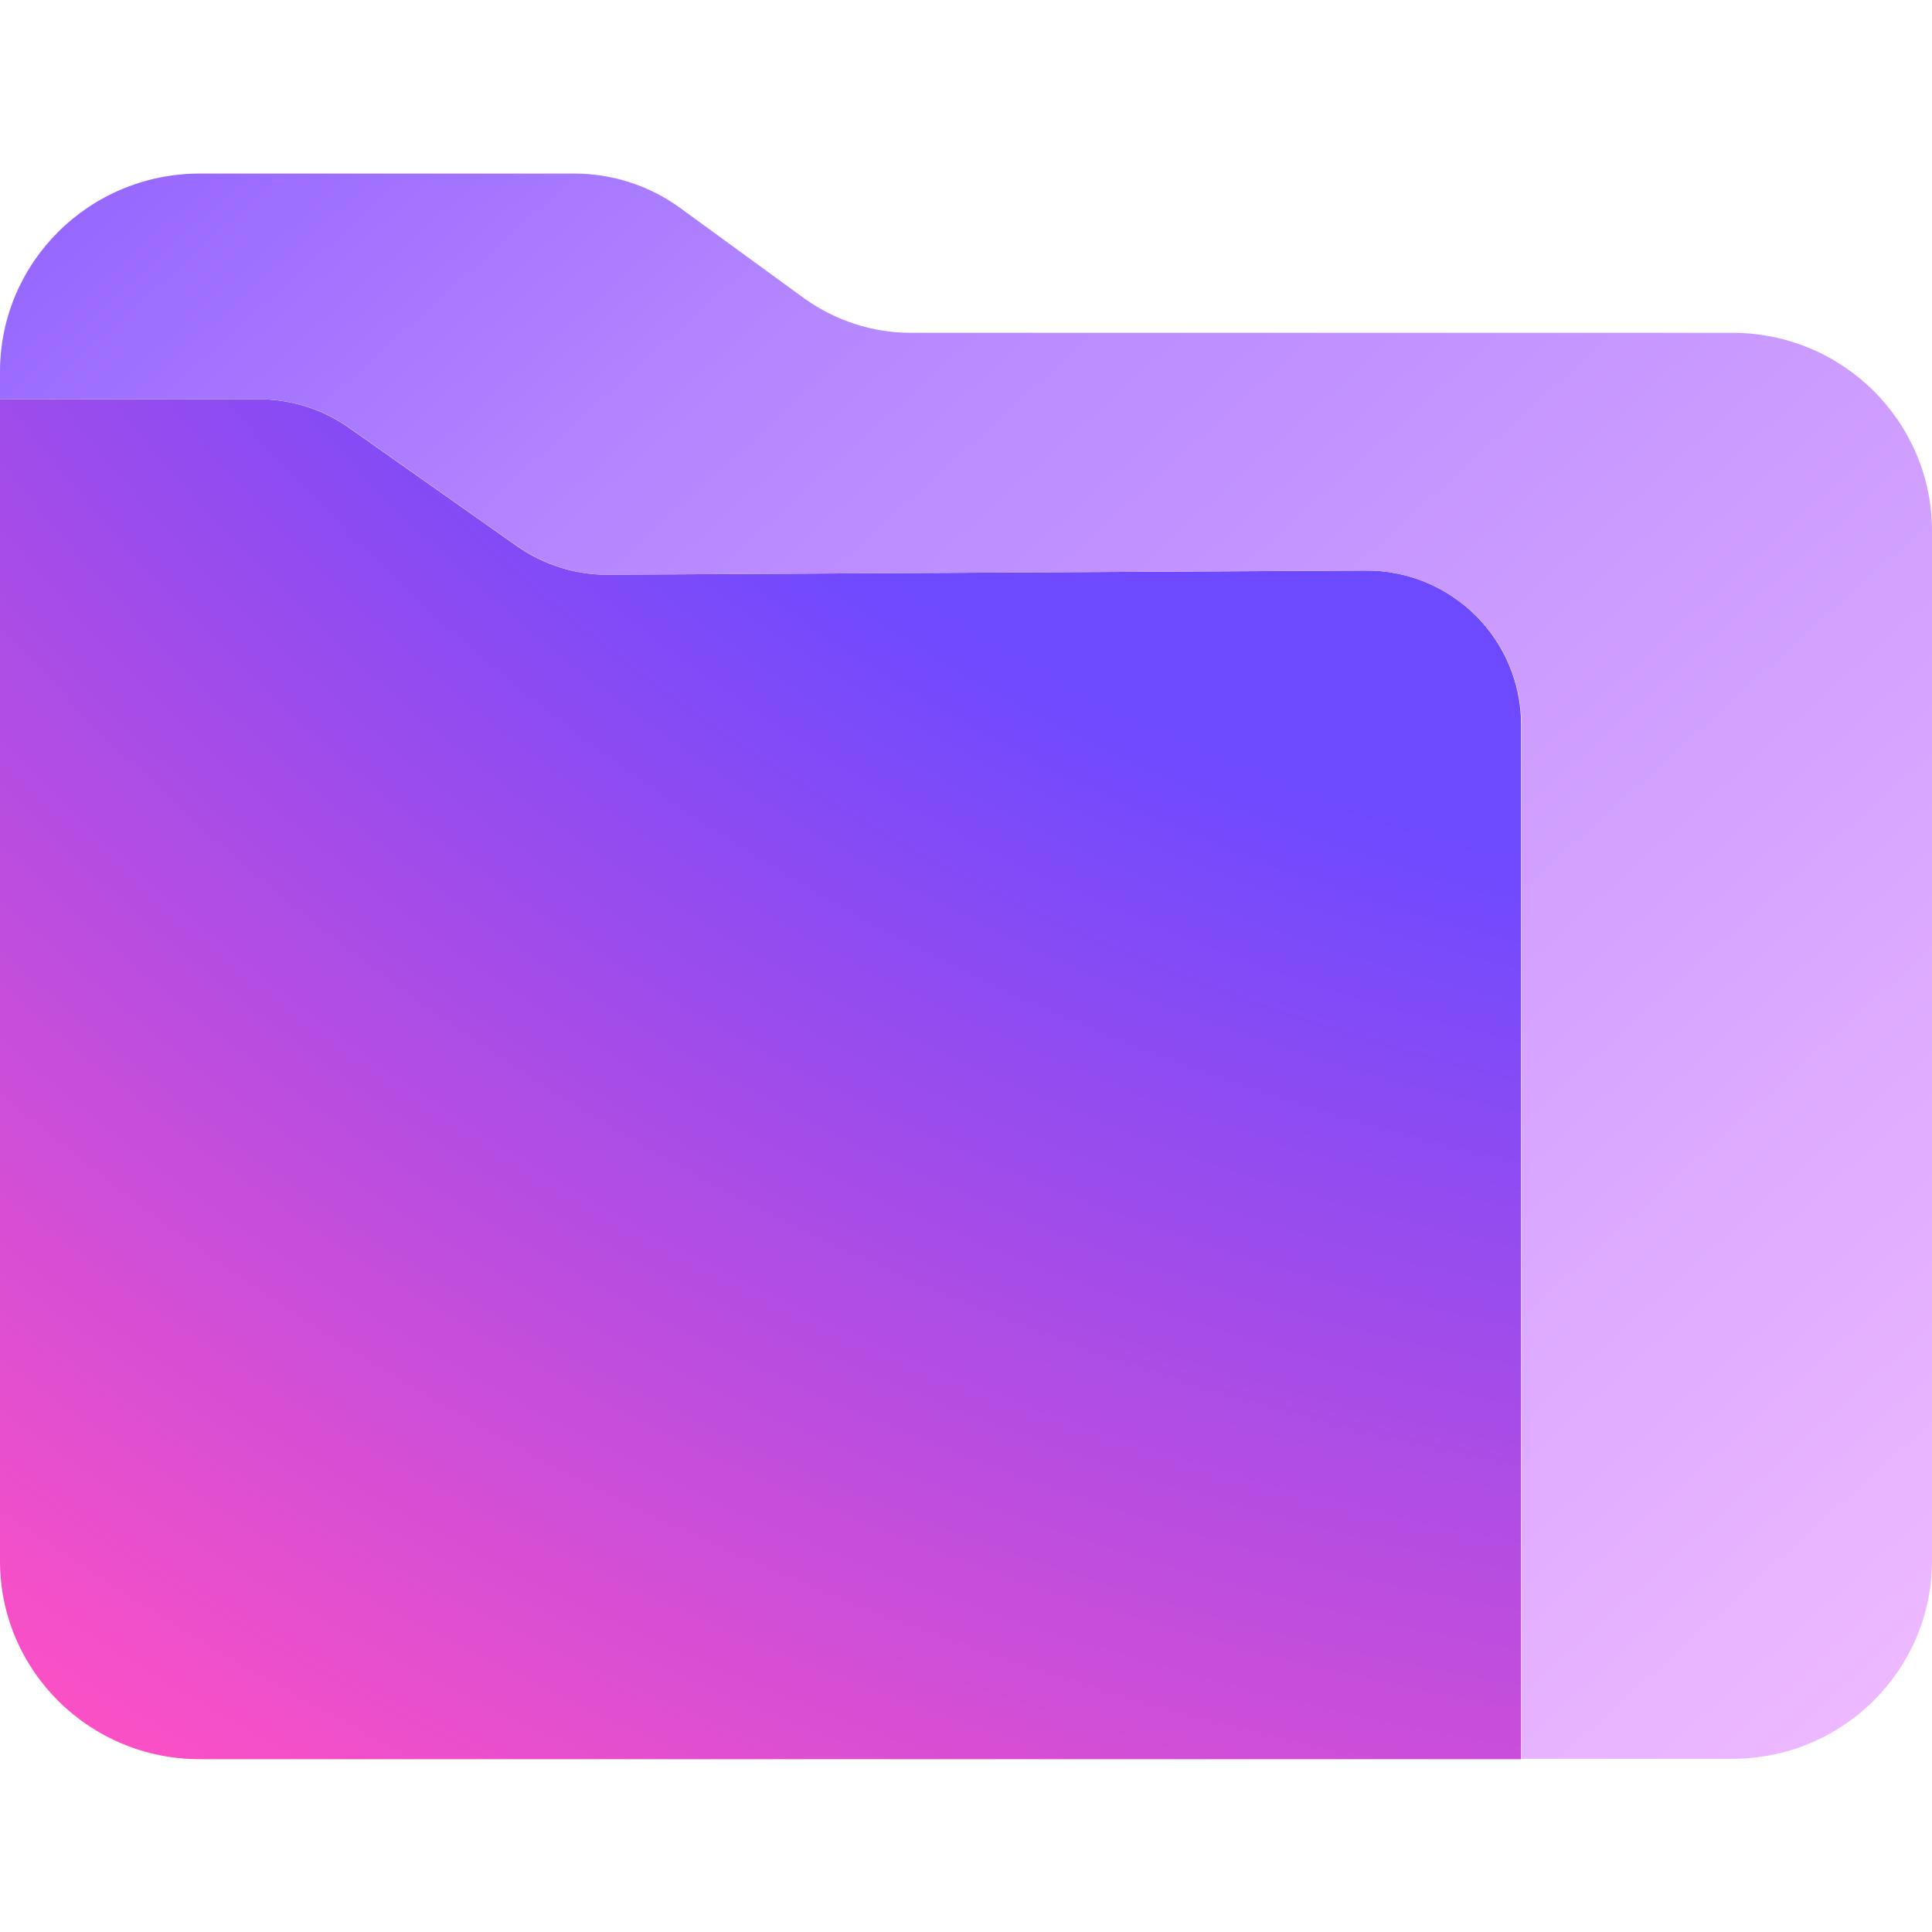
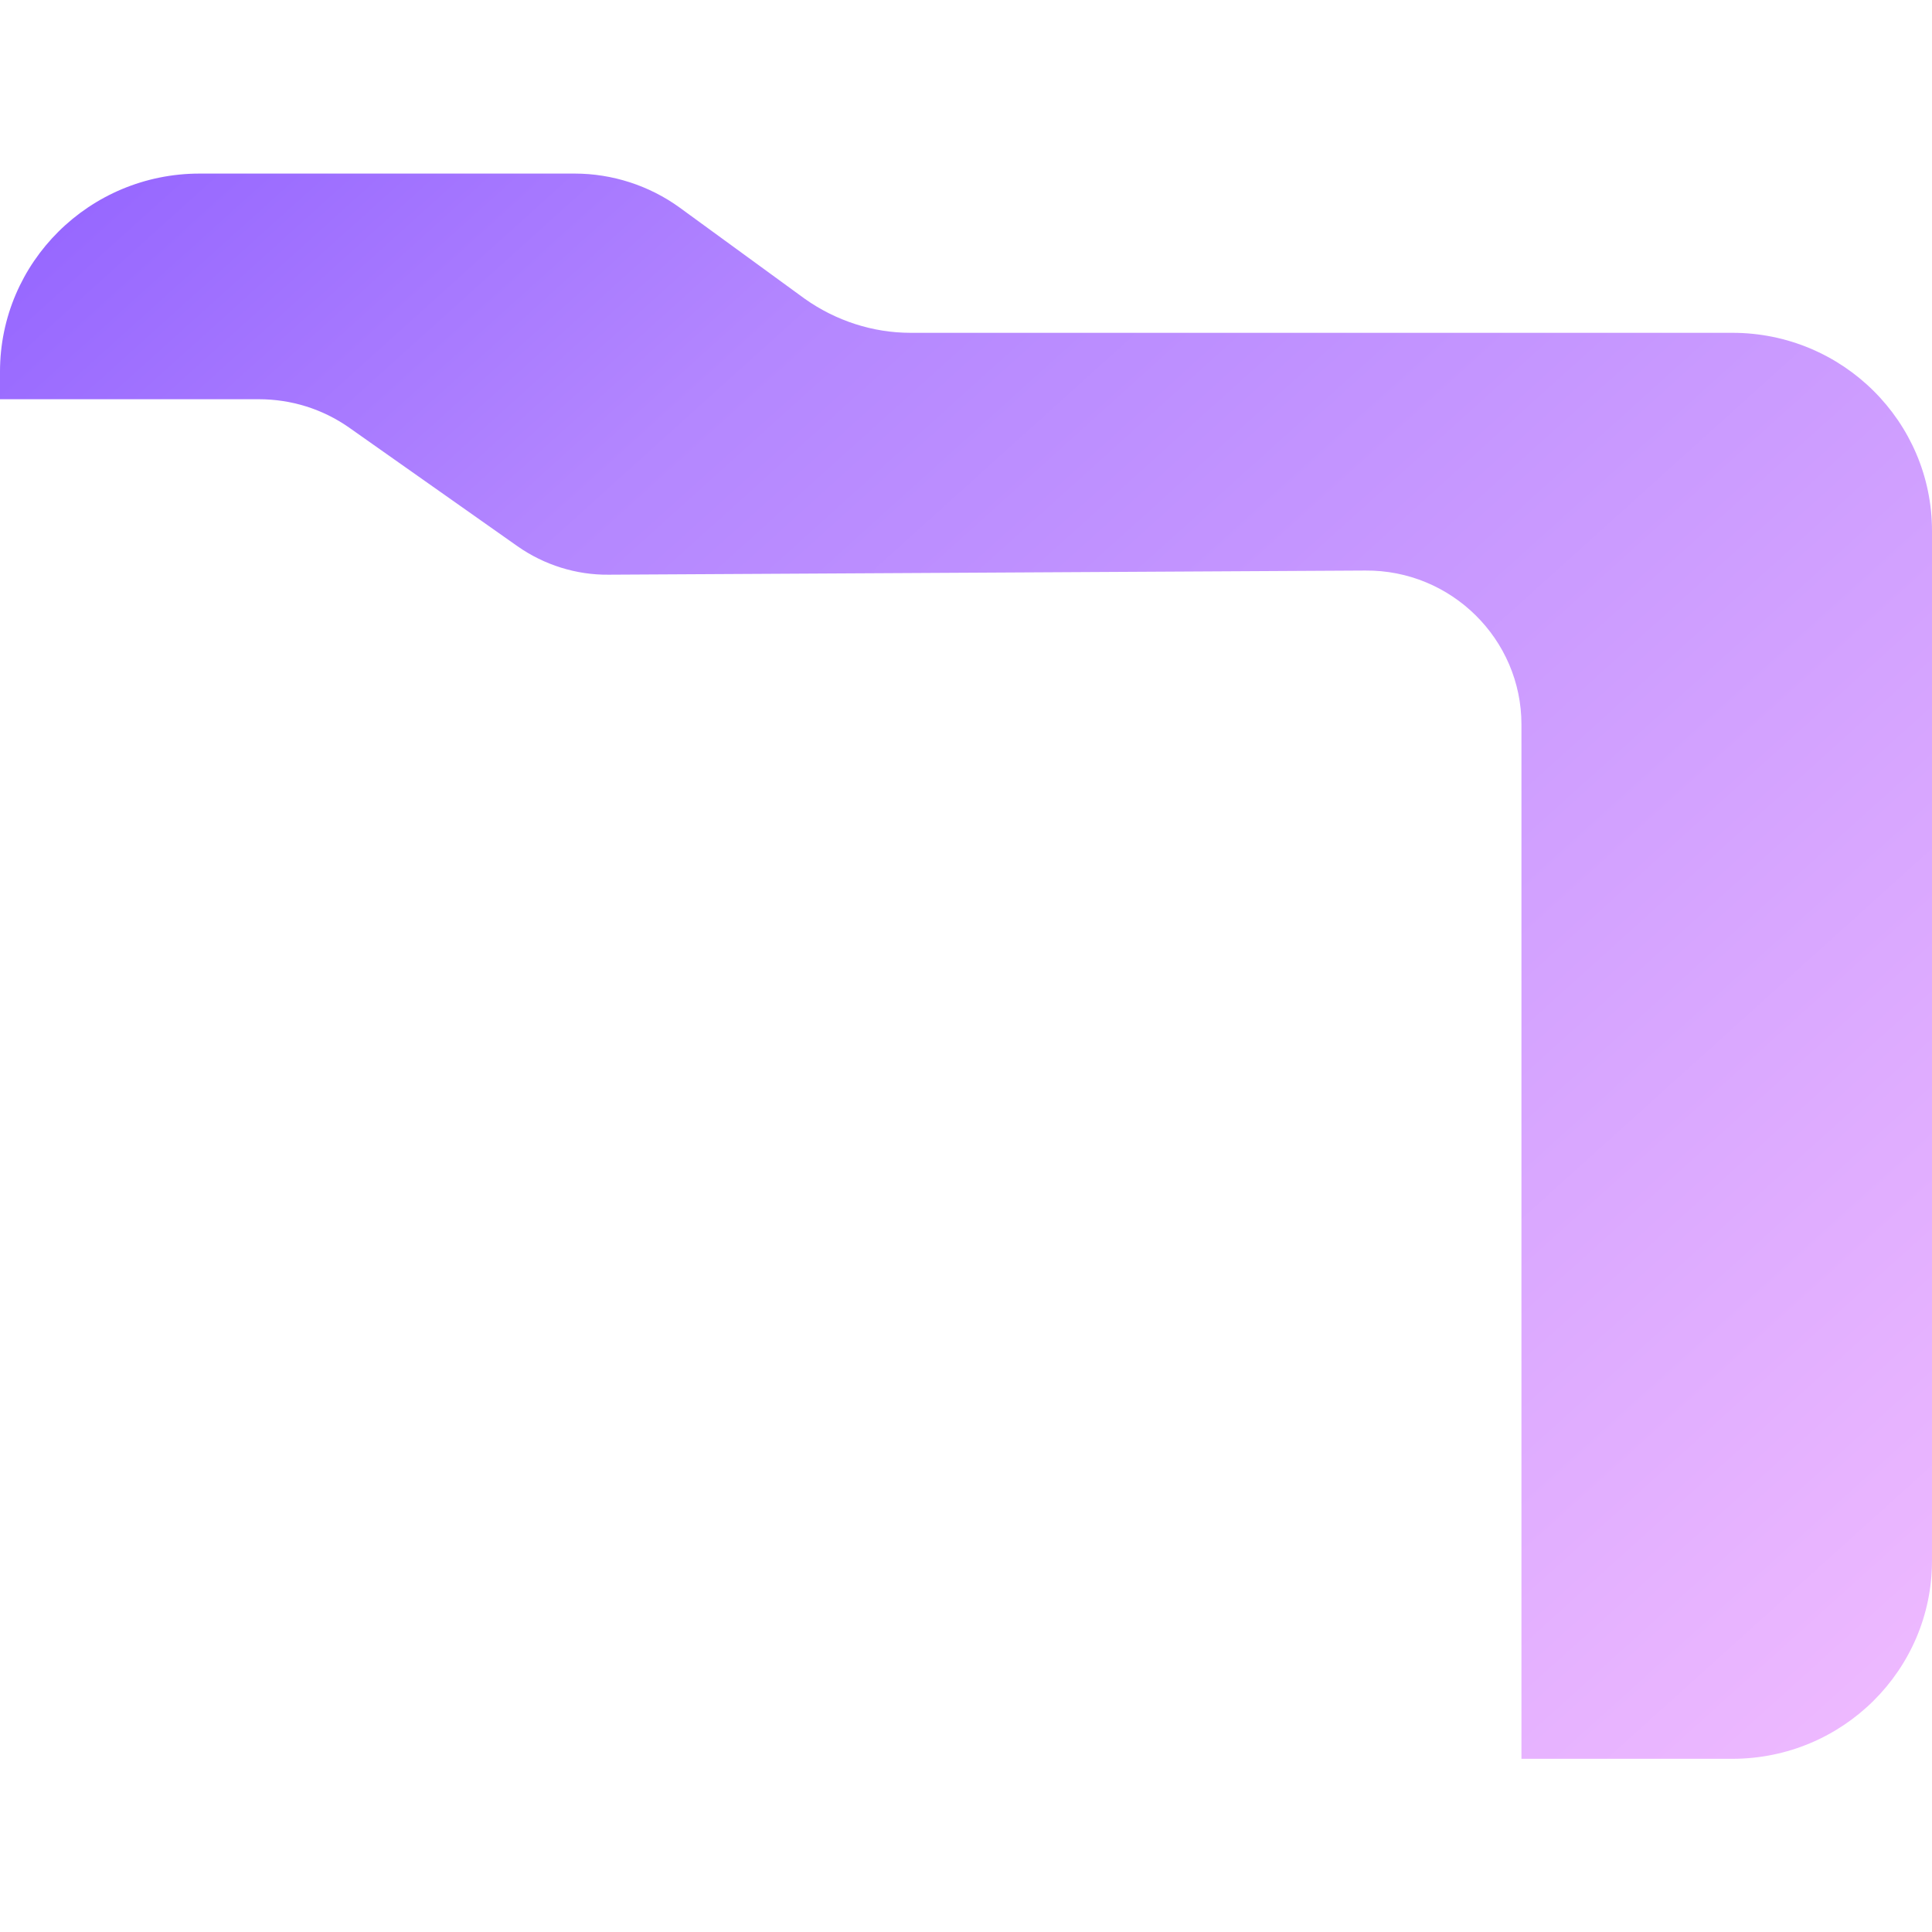
<svg xmlns="http://www.w3.org/2000/svg" xml:space="preserve" viewBox="0 0 512 512">
  <radialGradient id="proton-drive_svg__a" cx="-475.865" cy="-11.075" r=".558" gradientTransform="matrix(1713.25 0 0 1560.31 815830.375 17038.252)" gradientUnits="userSpaceOnUse">
    <stop offset=".556" style="stop-color:#6d4aff" />
    <stop offset="1" style="stop-color:#ff50c3" />
  </radialGradient>
-   <path d="m361.7 151.2-200.5 1.1c-8.6.1-17.1-2.6-24.1-7.5l-44.7-31.5c-7-4.9-15.3-7.5-23.9-7.5H0v307.9c0 29 23.7 52.5 52.9 52.5h350.2V192c0-22.6-18.5-41-41.4-40.8" style="fill:url(#proton-drive_svg__a)" />
  <linearGradient id="proton-drive_svg__b" x1="-4.504" x2="629.689" y1="80.554" y2="783.296" gradientTransform="translate(0 -256)" gradientUnits="userSpaceOnUse">
    <stop offset="0" style="stop-color:#7341ff" />
    <stop offset=".359" style="stop-color:#b487ff" />
    <stop offset="1" style="stop-color:#ffc8ff" />
  </linearGradient>
  <path d="M241.3 88.2h217.8c29.2 0 52.9 23.5 52.9 52.5v272.9c0 29-23.7 52.5-52.9 52.5h-55.9V192c0-22.6-18.6-41-41.4-40.8l-200.5 1.1c-8.6.1-17.1-2.6-24.1-7.5l-44.7-31.5c-7-4.9-15.3-7.5-23.9-7.5H0v-7.3C0 69.5 23.7 46 52.9 46h99.4c10 0 19.8 3.2 27.8 9l33.2 24.2c8.2 5.8 18 9 28 9" style="fill-rule:evenodd;clip-rule:evenodd;fill:url(#proton-drive_svg__b)" />
</svg>